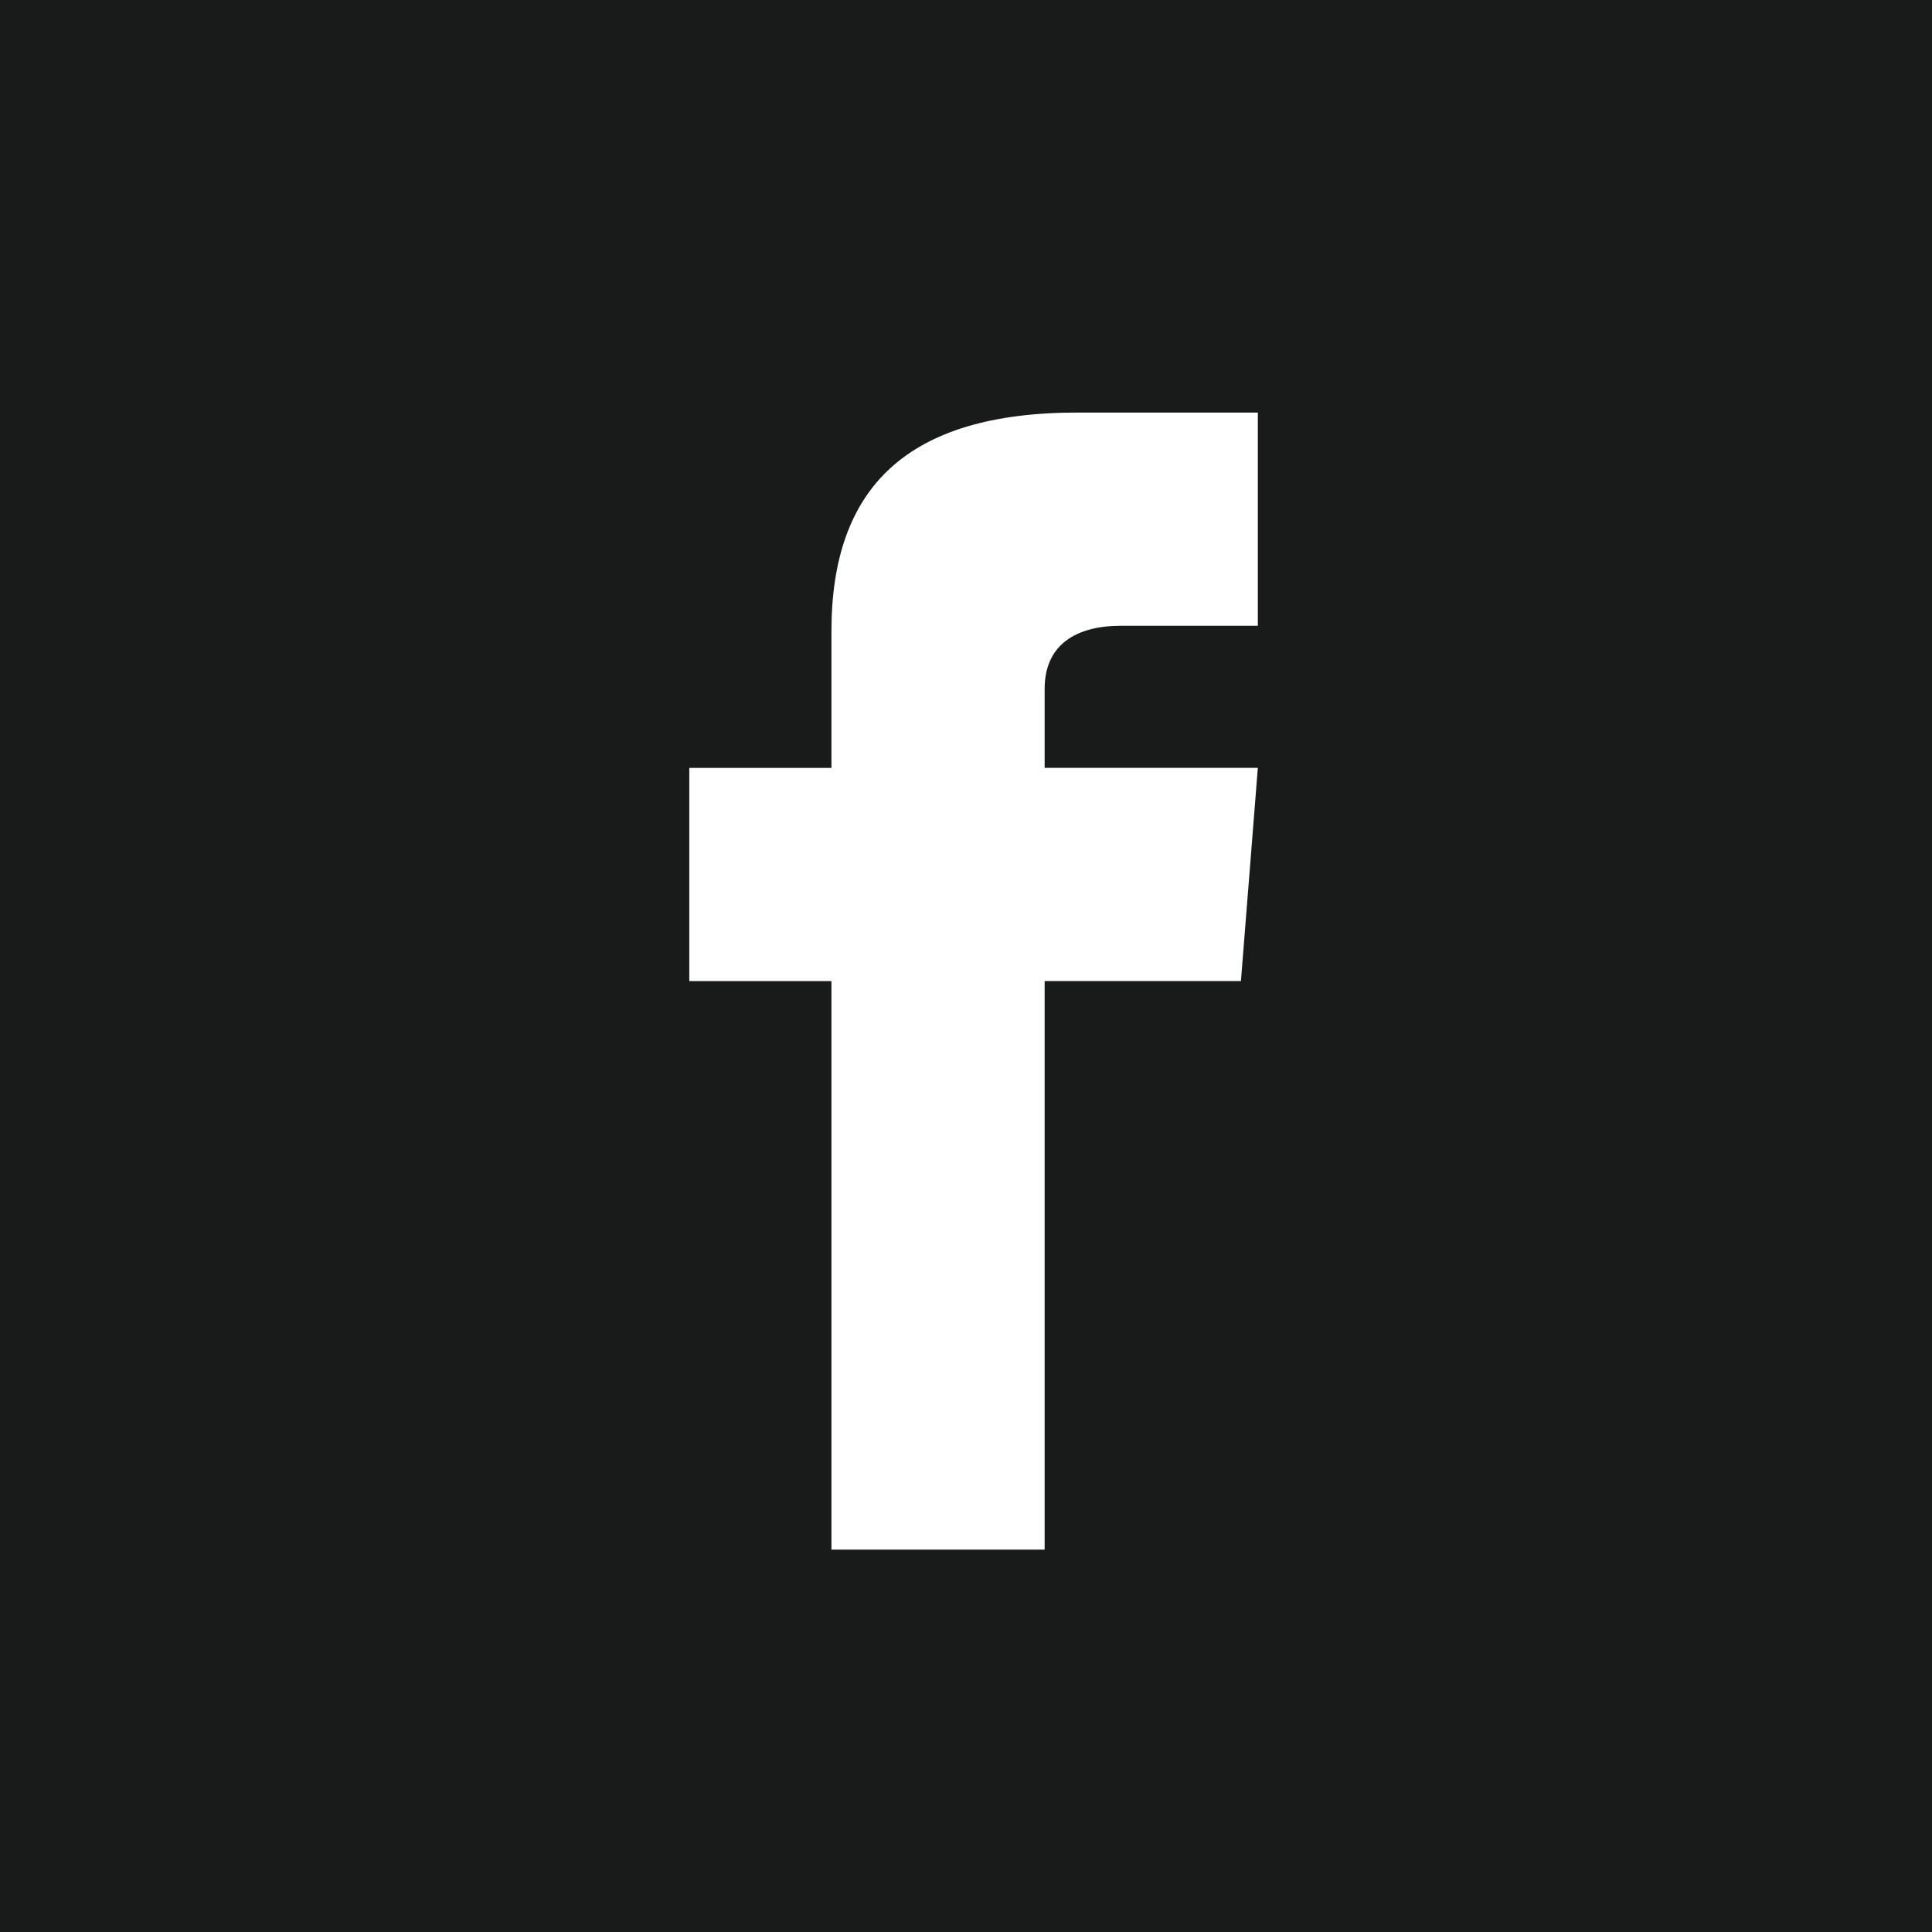
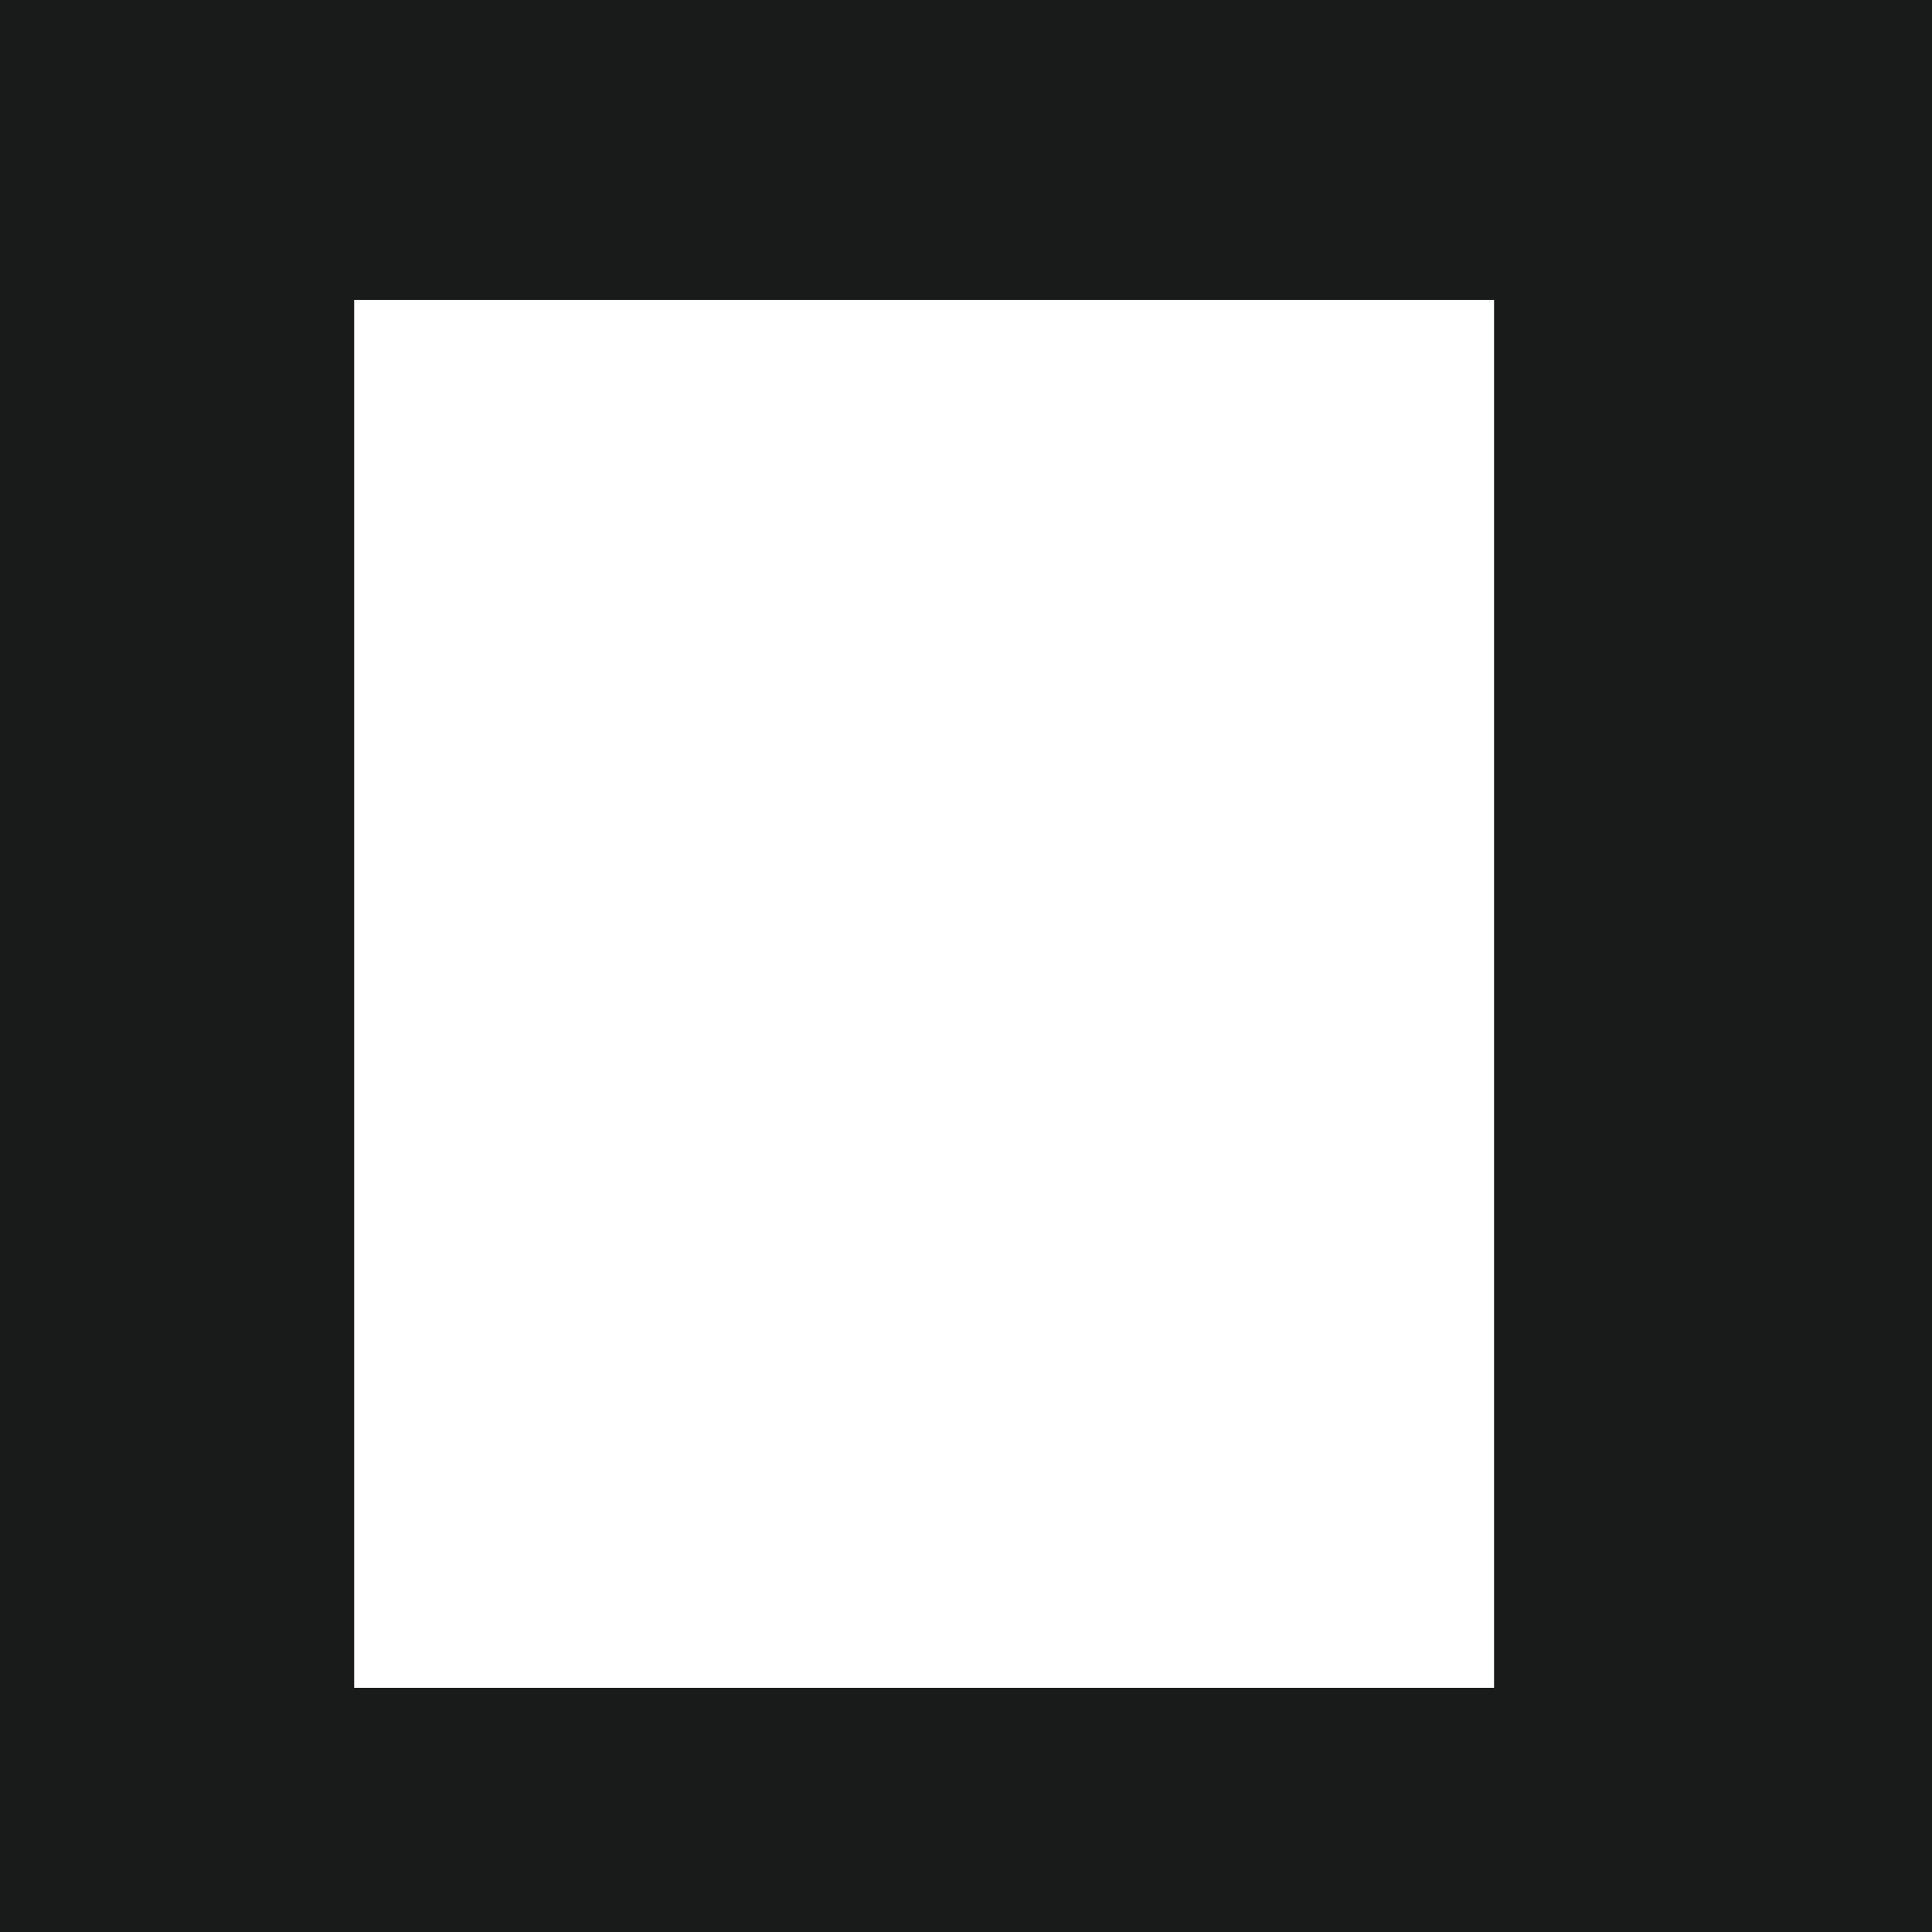
<svg xmlns="http://www.w3.org/2000/svg" id="Capa_1" x="0px" y="0px" viewBox="0 0 512 512" style="enable-background:new 0 0 512 512;" xml:space="preserve">
  <style type="text/css"> .st0{fill:#191A1A;} .st1{fill:#FFFFFF;} </style>
  <rect class="st0" width="512" height="512" />
  <rect x="93.86" y="79.48" class="st1" width="302.08" height="367.81" />
-   <path class="st0" d="M389.83,34H126.17C74.17,34,32,76.17,32,128.17v263.67c0,52,42.17,94.17,94.17,94.17h263.67 c52.02,0,94.17-42.17,94.17-94.17V128.17C484,76.17,441.85,34,389.83,34z M333.33,165.83H297.1c-11.58,0-20.26,4.75-20.26,16.74 v20.92h56.5l-4.48,56.5h-52.02v150.67h-56.5V260h-37.67v-56.5h37.67v-36.22c0-38.08,20.04-57.95,65.18-57.95h47.82V165.83z" />
</svg>